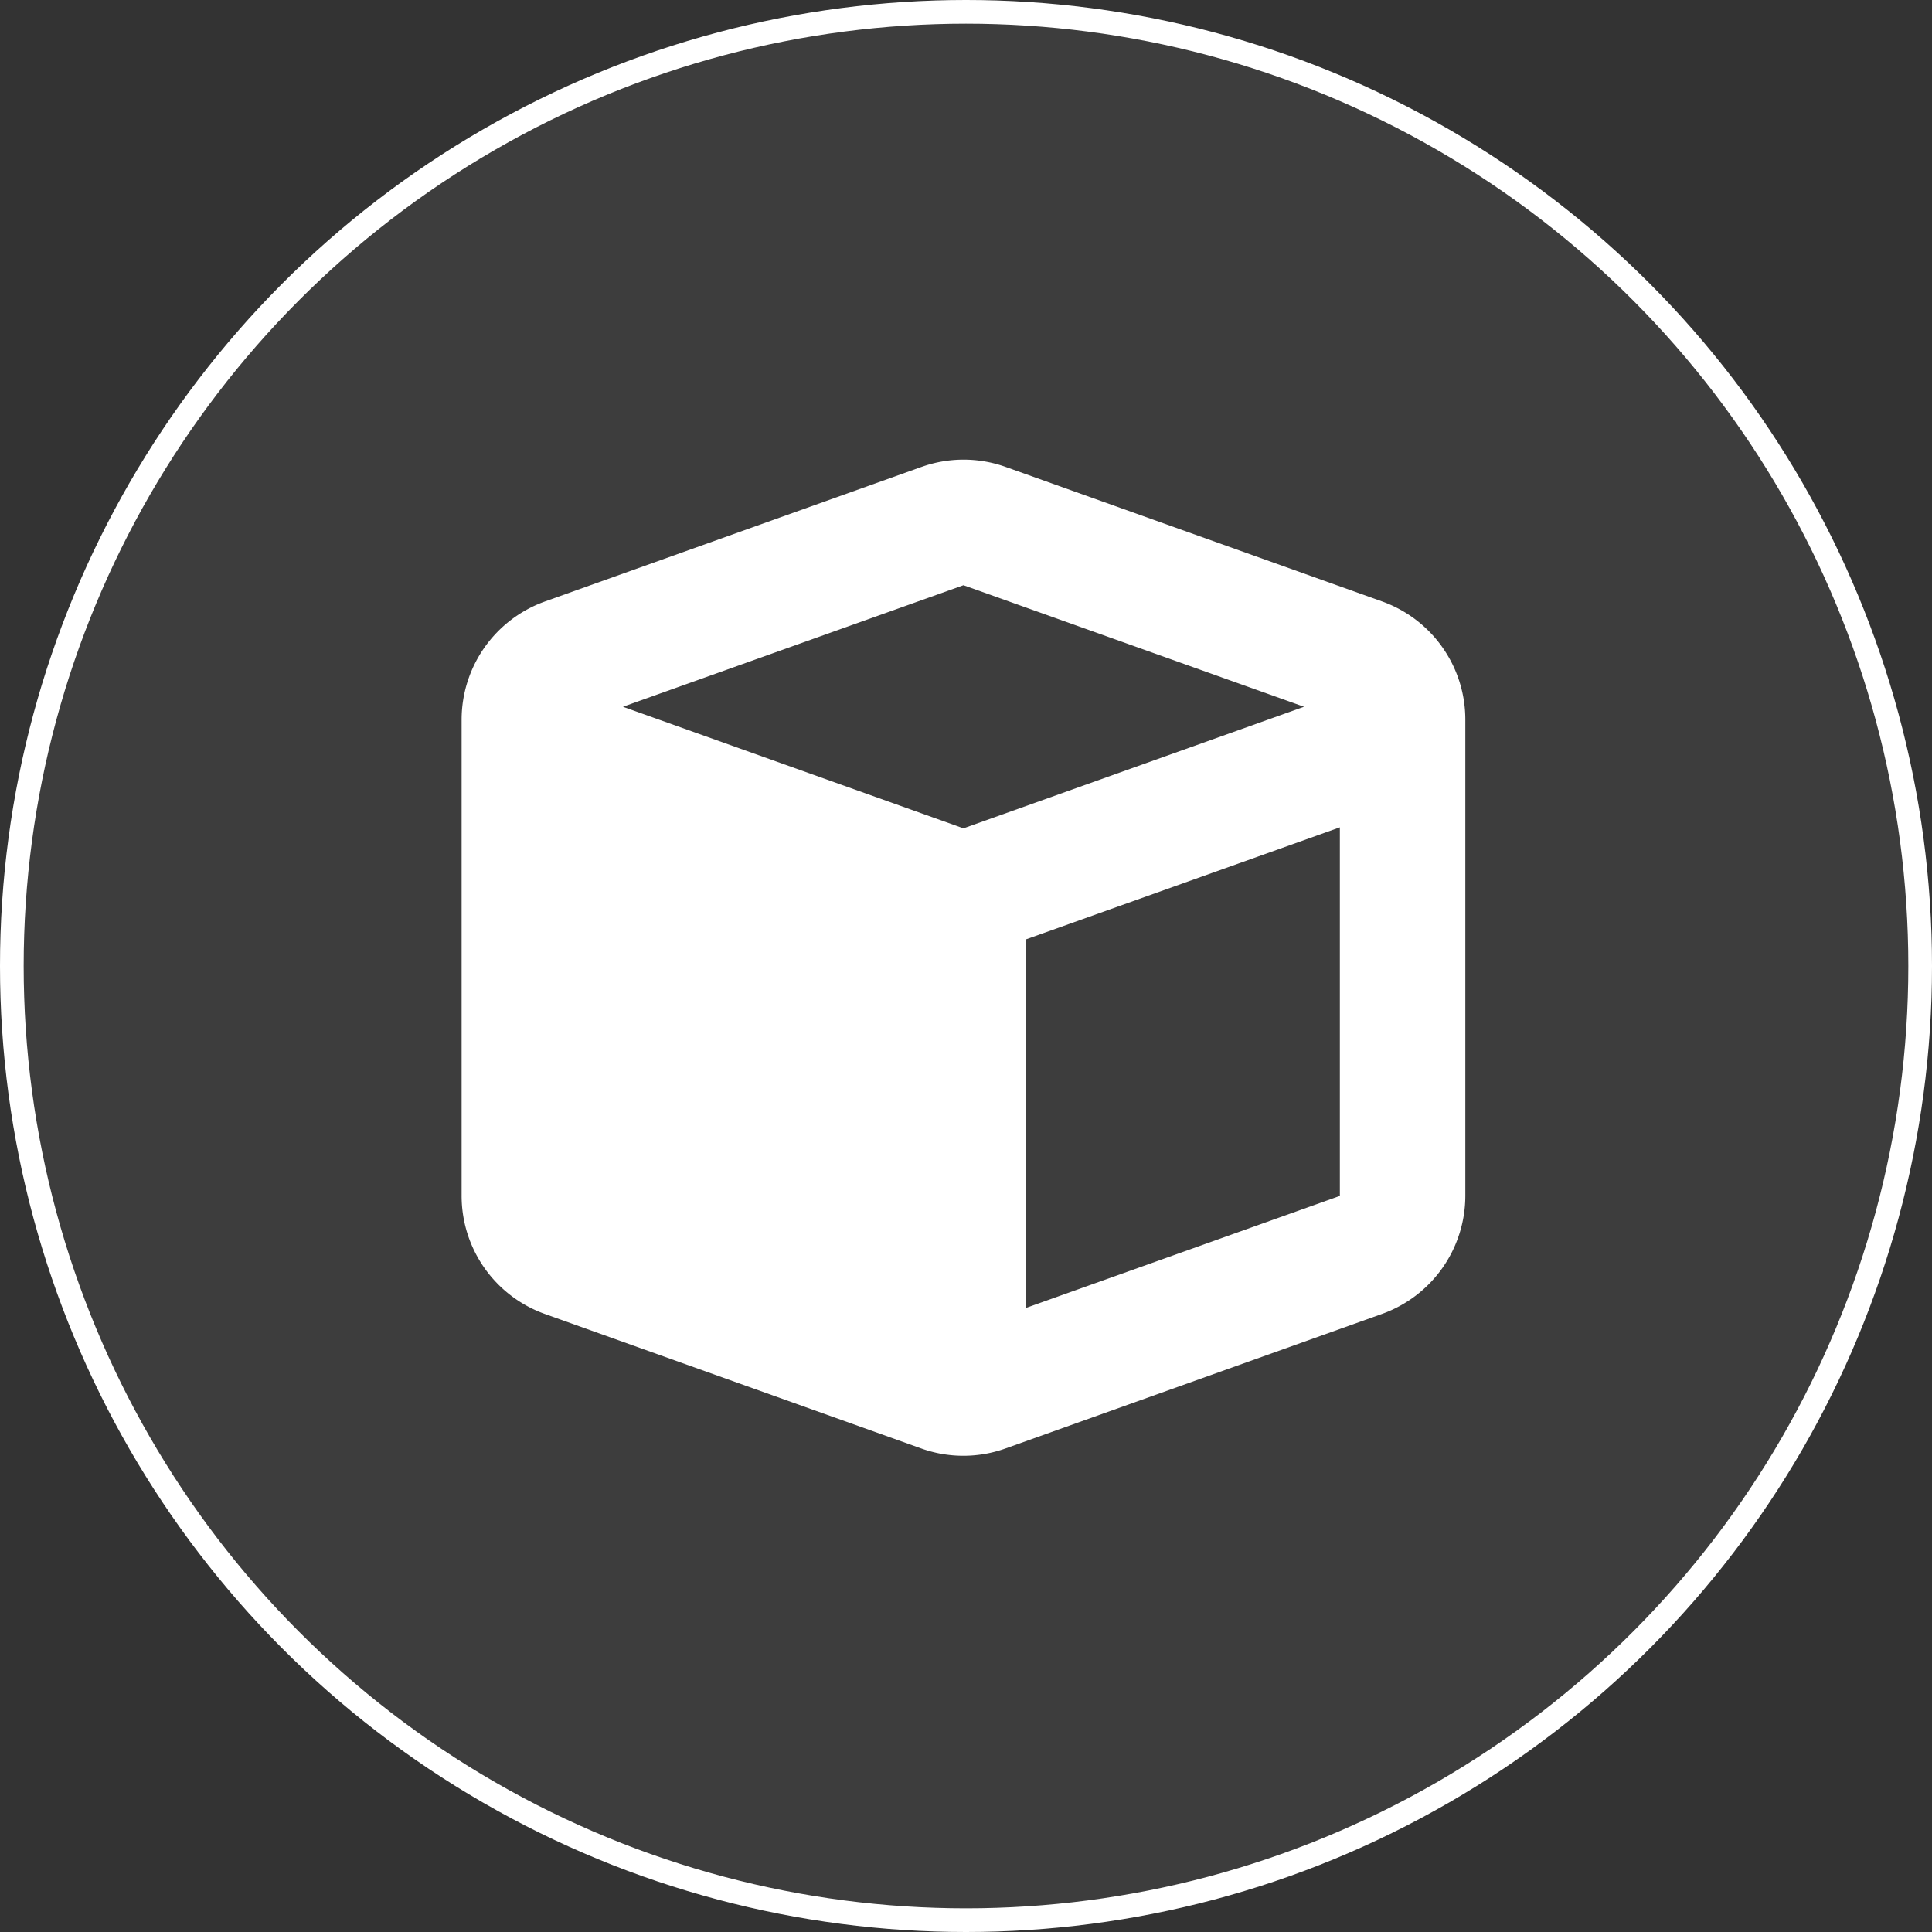
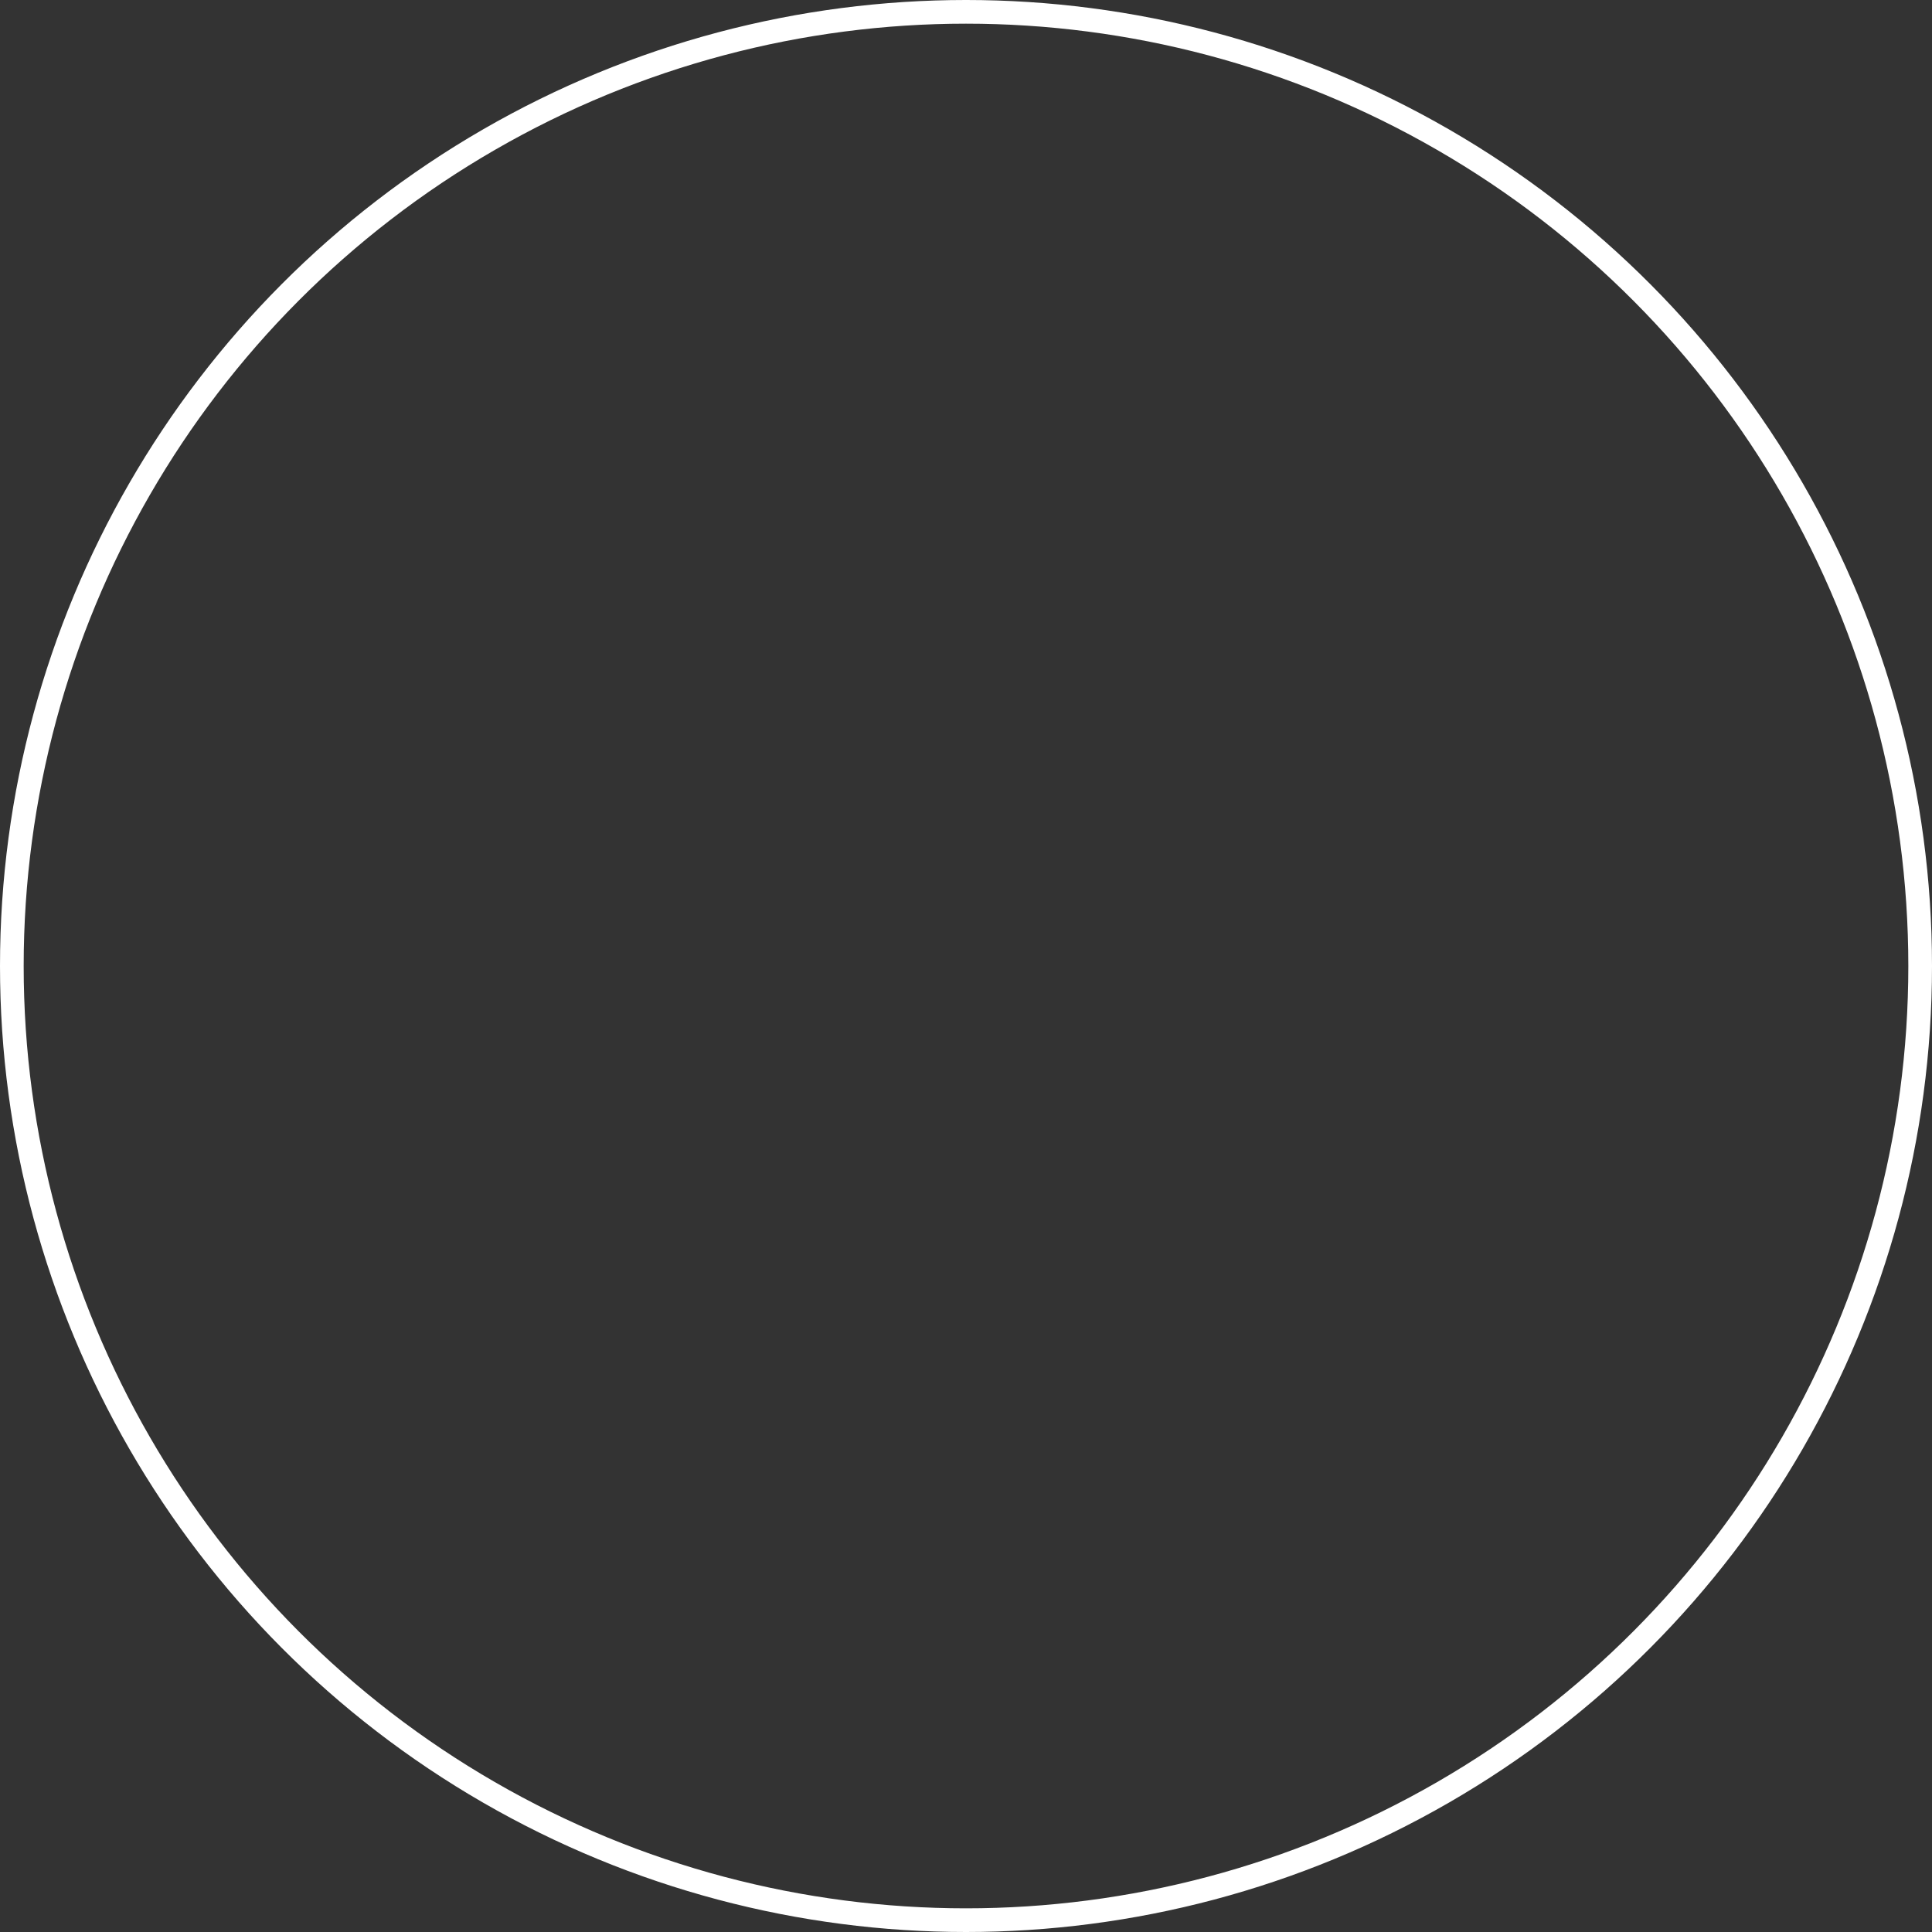
<svg xmlns="http://www.w3.org/2000/svg" id="Groupe_1" data-name="Groupe 1" width="163.228" height="163.228" viewBox="0 0 163.228 163.228">
  <rect x="0" y="0" width="163.228" height="163.228" fill="#333333" stroke="none" />
  <g id="Ellipse_3" data-name="Ellipse 3" fill="rgba(255,255,255,0.05)" stroke="#fff" stroke-width="2">
-     <circle cx="81.614" cy="81.614" r="81.614" stroke="none" />
    <circle cx="81.614" cy="81.614" r="80.614" fill="none" />
  </g>
-   <path id="Tracé_16" data-name="Tracé 16" d="M38.841,2.571a10.567,10.567,0,0,1,7.139,0l31.8,11.363A10.6,10.6,0,0,1,84.8,23.921V64.137a10.612,10.612,0,0,1-7.039,9.988l-31.8,11.363a10.567,10.567,0,0,1-7.139,0L7.023,74.125A10.6,10.6,0,0,1,0,64.137V23.921a10.612,10.612,0,0,1,7.039-9.988l31.8-11.363ZM42.4,12.559,13.632,22.828,42.4,33.1,71.173,22.828Zm5.3,61.053,26.5-9.458V33.015L47.7,42.472Z" transform="translate(39 36.884)" fill="#fff" />
</svg>